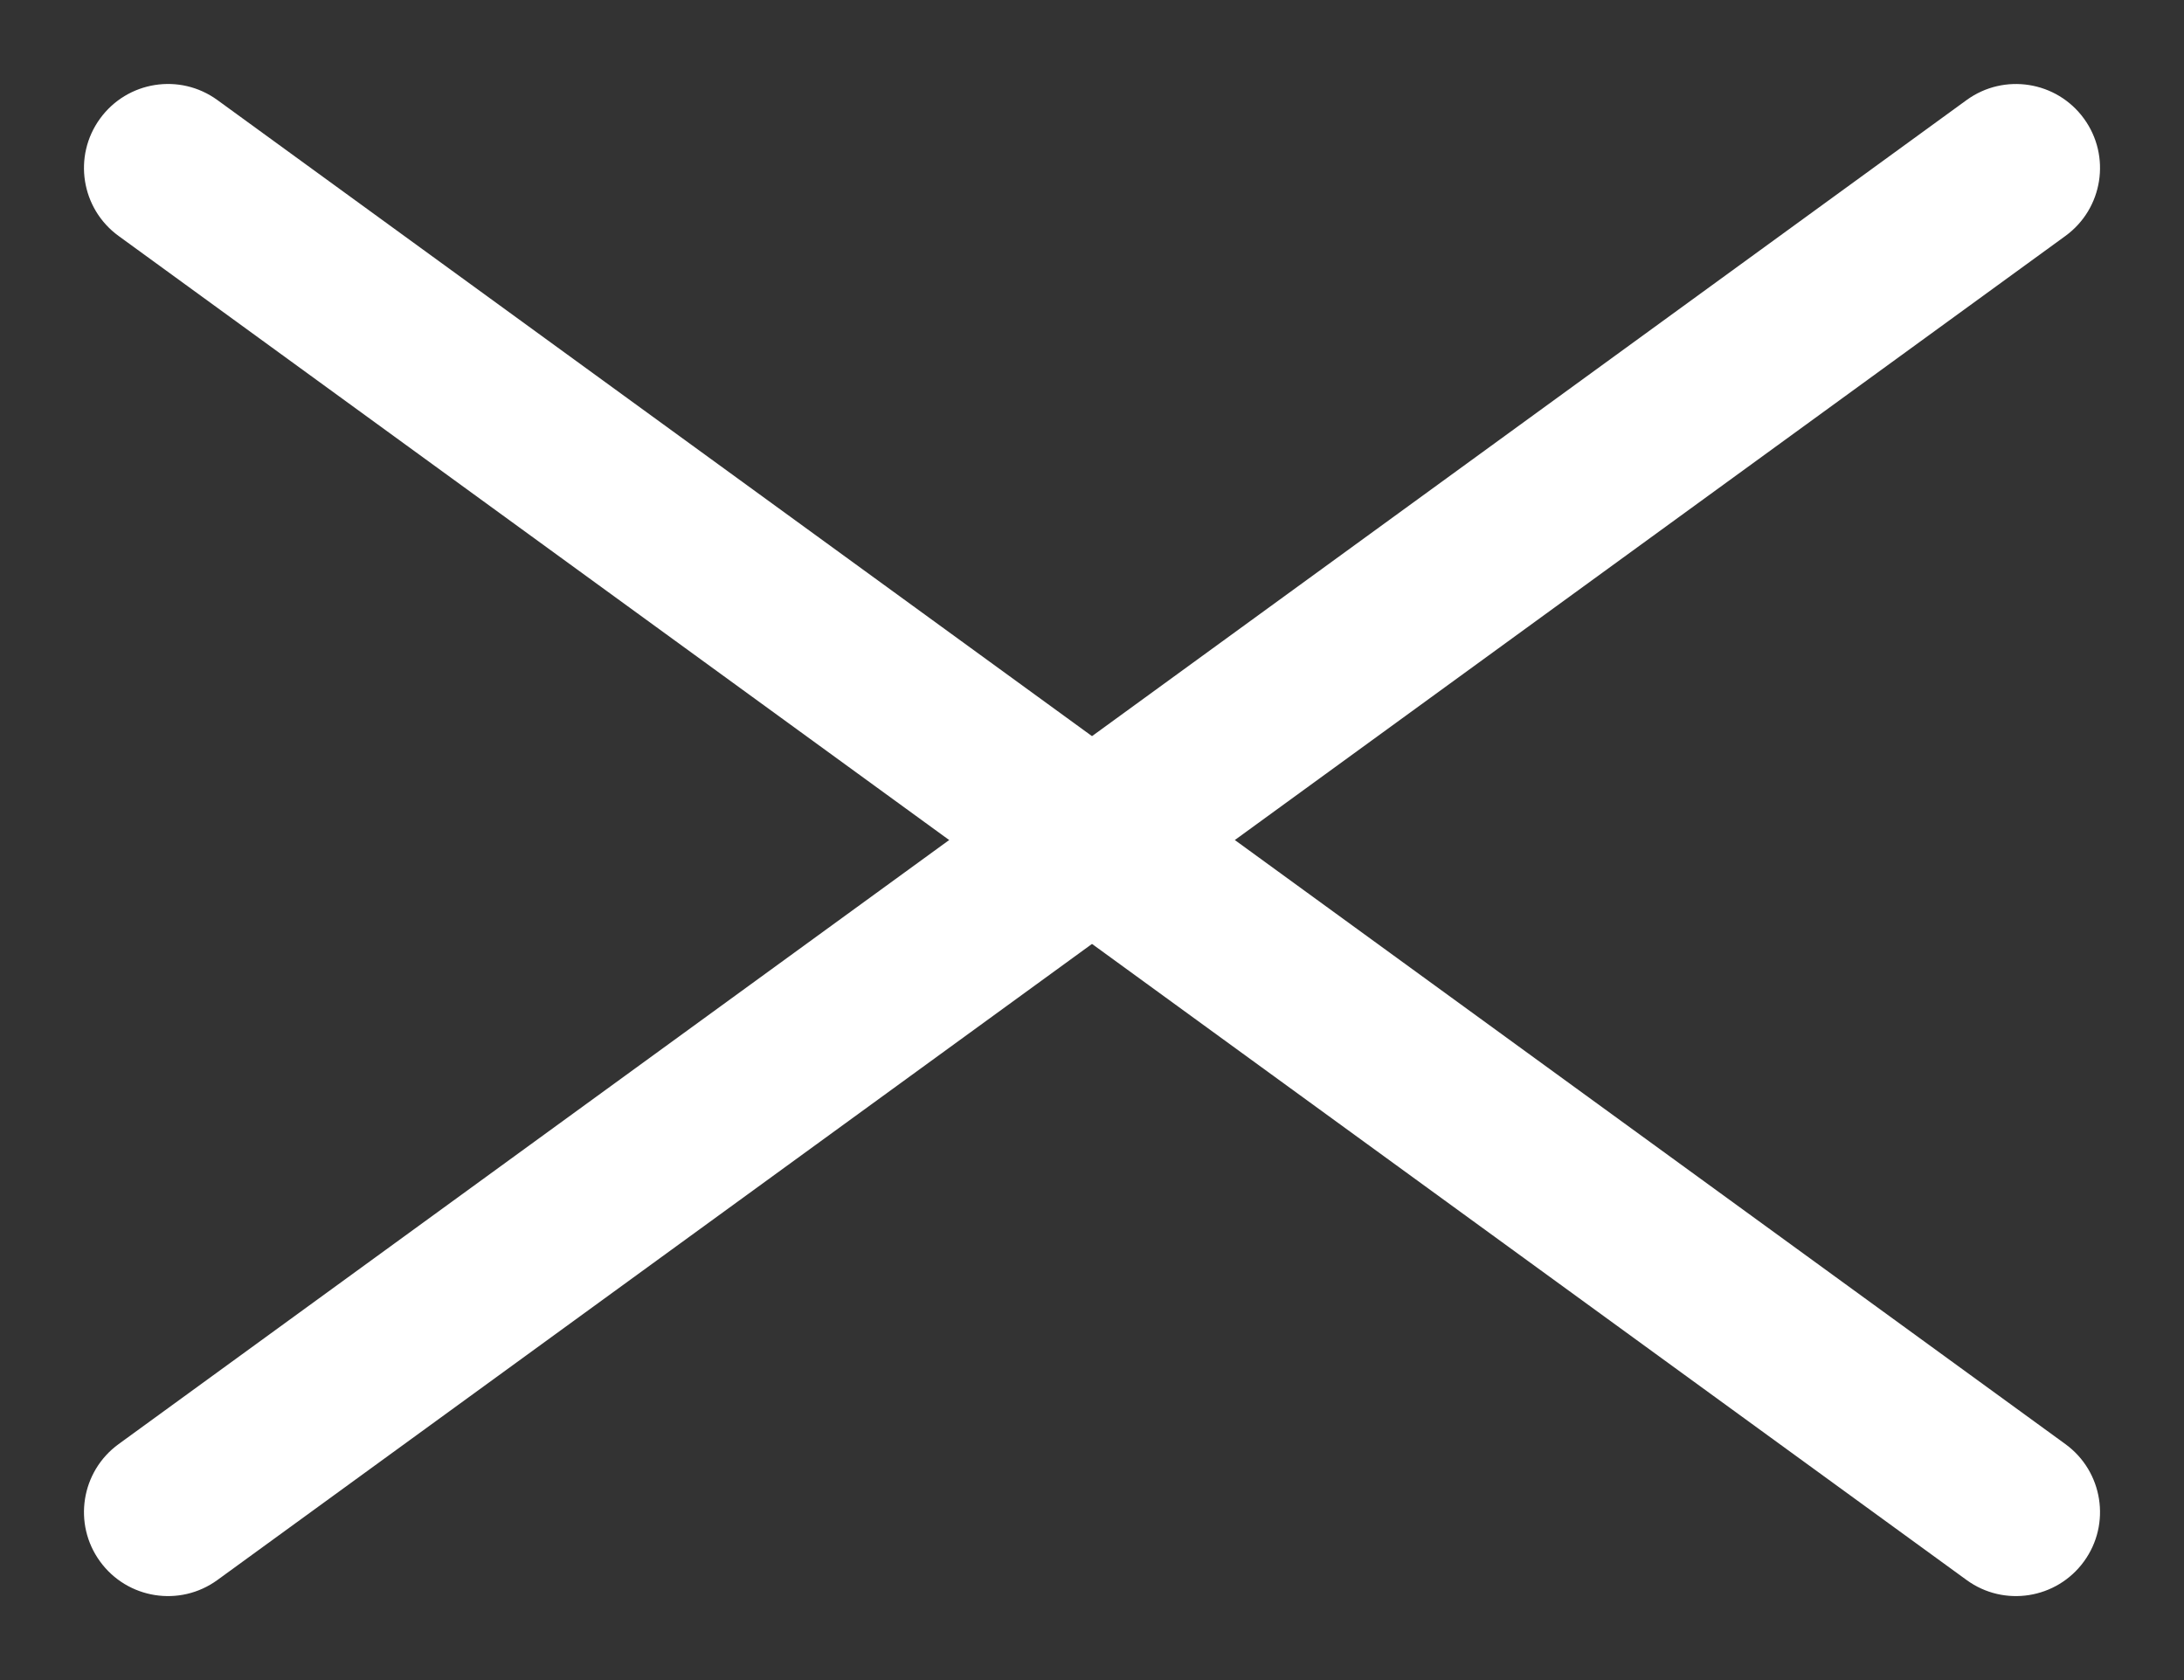
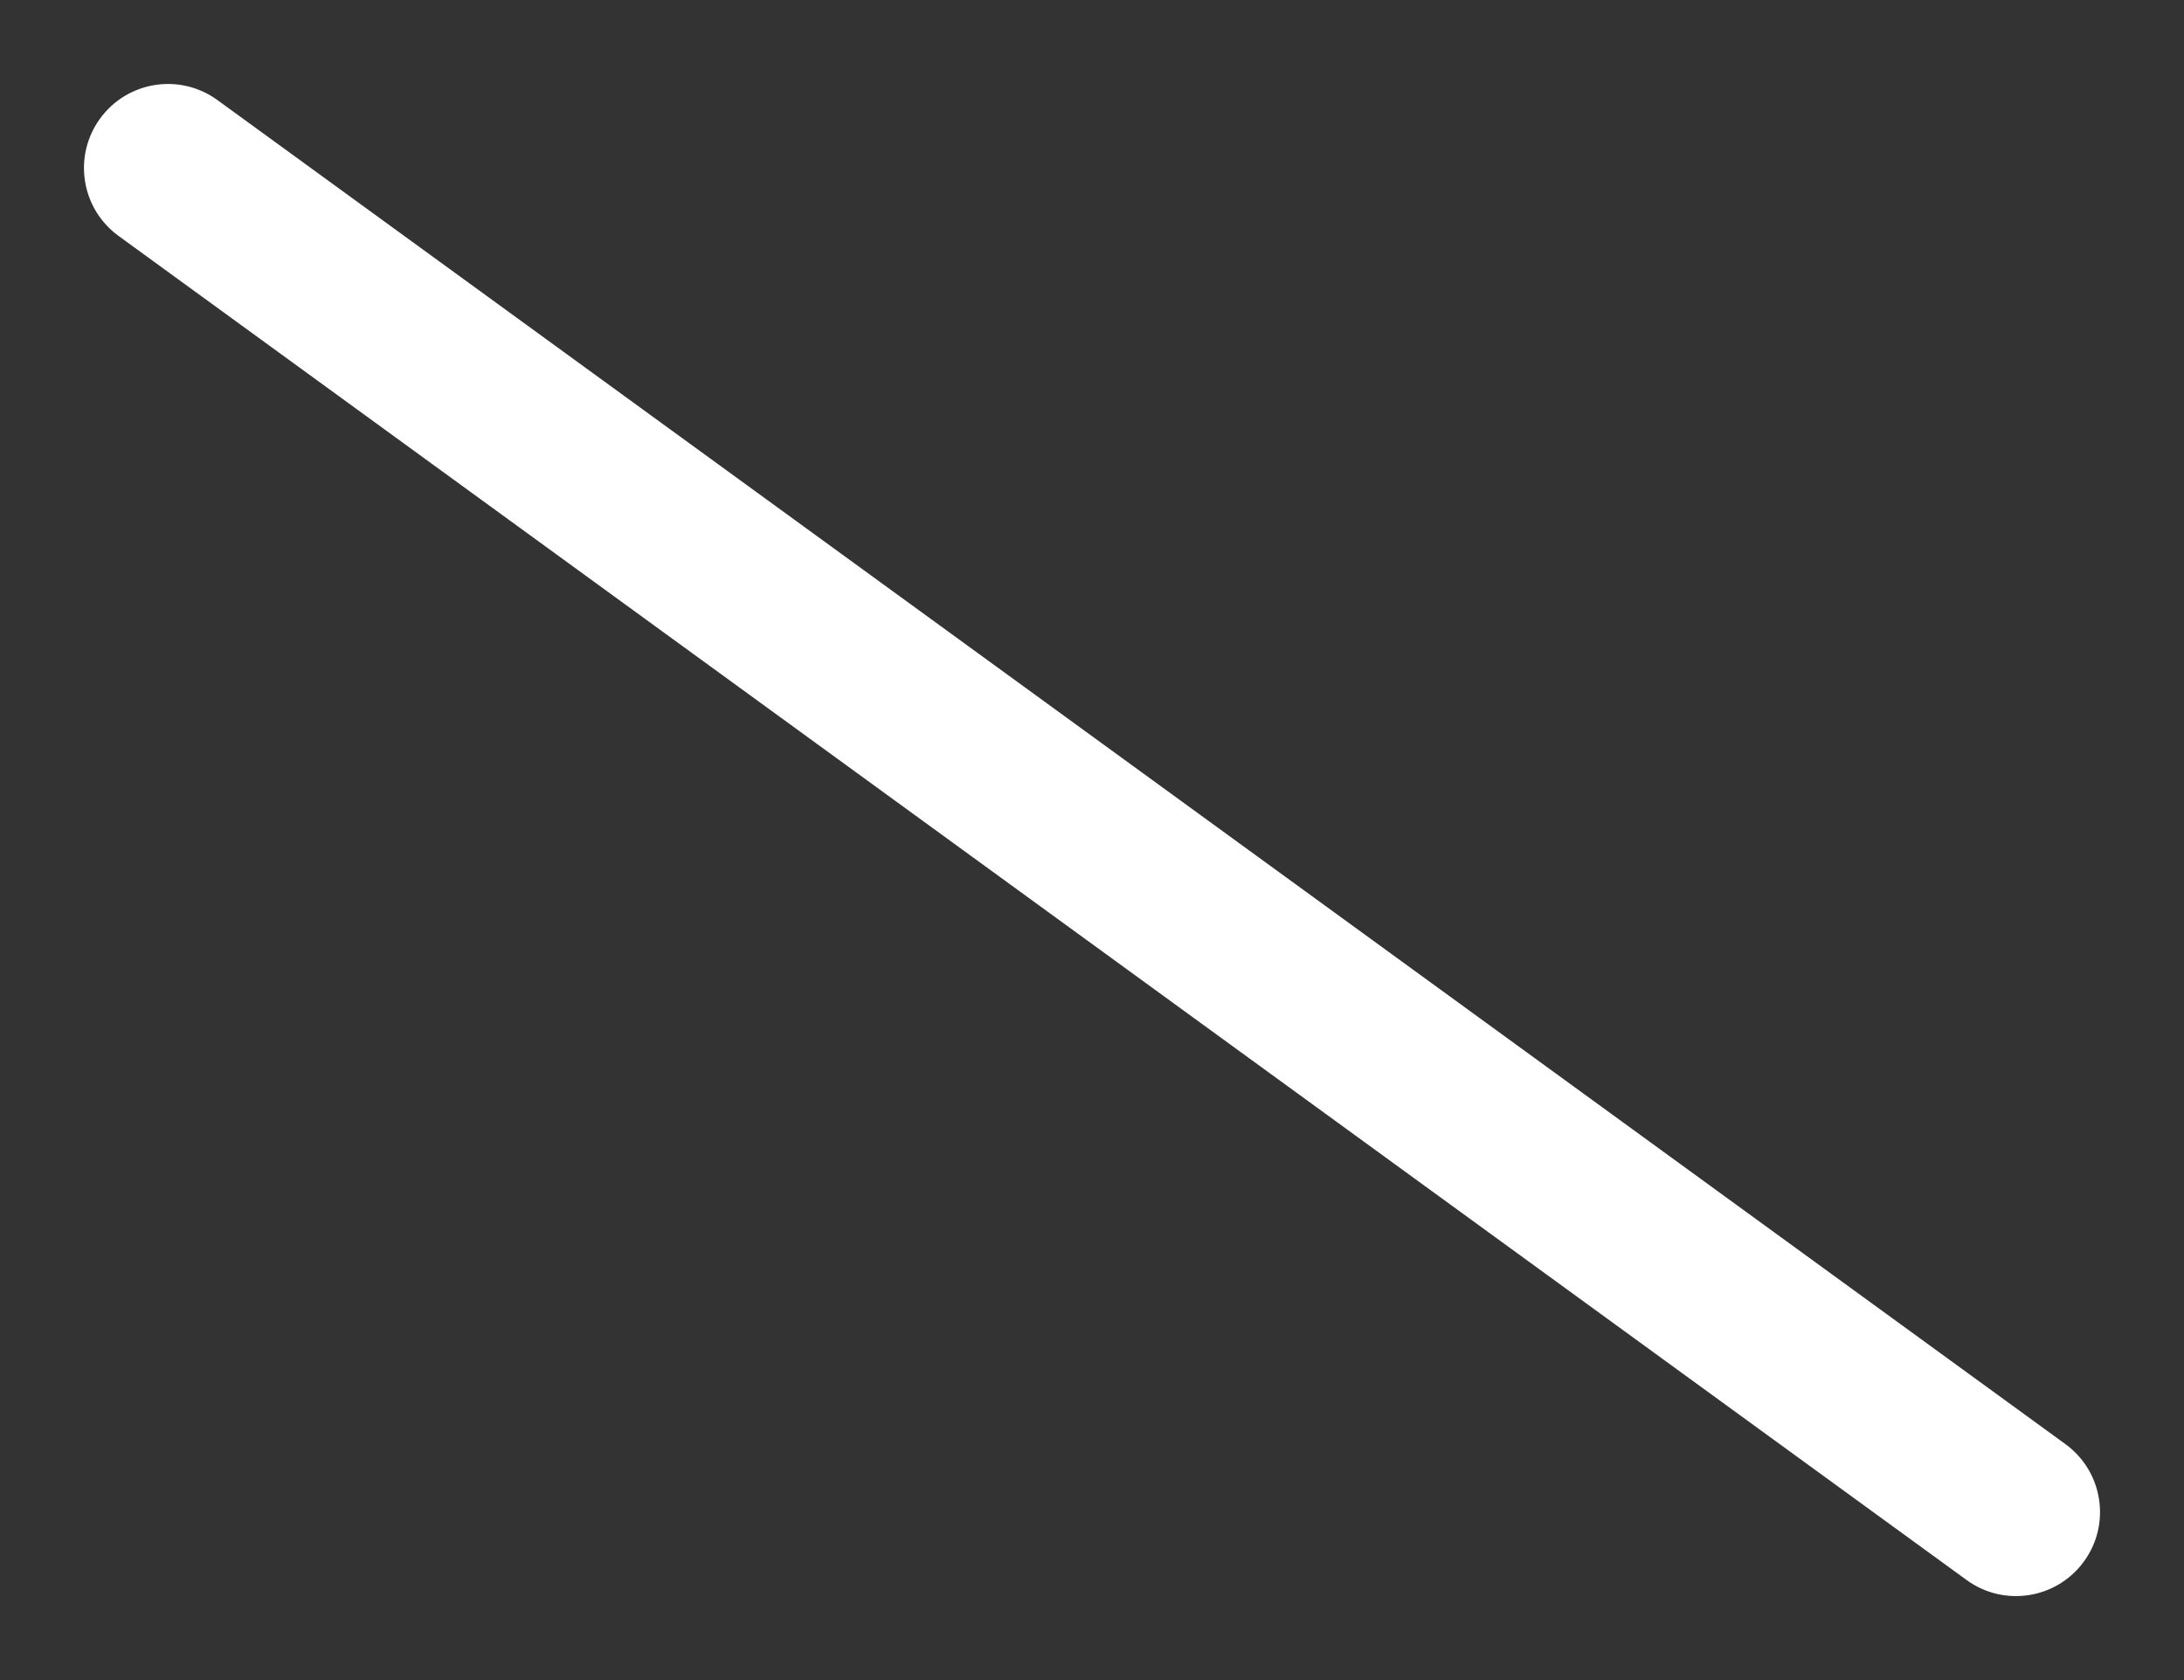
<svg xmlns="http://www.w3.org/2000/svg" width="26" height="20" viewBox="0 0 26 20" fill="none">
  <rect x="0" y="0" width="26" height="20" fill="#333333" stroke="none" />
-   <path fill-rule="evenodd" clip-rule="evenodd" d="M1.191 18.588C0.866 18.142 0.965 17.516 1.412 17.191L23.412 1.191C23.858 0.867 24.484 0.965 24.809 1.412C25.134 1.859 25.035 2.484 24.588 2.809L2.588 18.809C2.141 19.134 1.516 19.035 1.191 18.588Z" fill="white" />
  <path fill-rule="evenodd" clip-rule="evenodd" d="M24.809 18.588C24.484 19.035 23.858 19.134 23.412 18.809L1.412 2.809C0.965 2.484 0.866 1.859 1.191 1.412C1.516 0.965 2.141 0.866 2.588 1.191L24.588 17.191C25.035 17.516 25.134 18.142 24.809 18.588Z" fill="white" />
</svg>